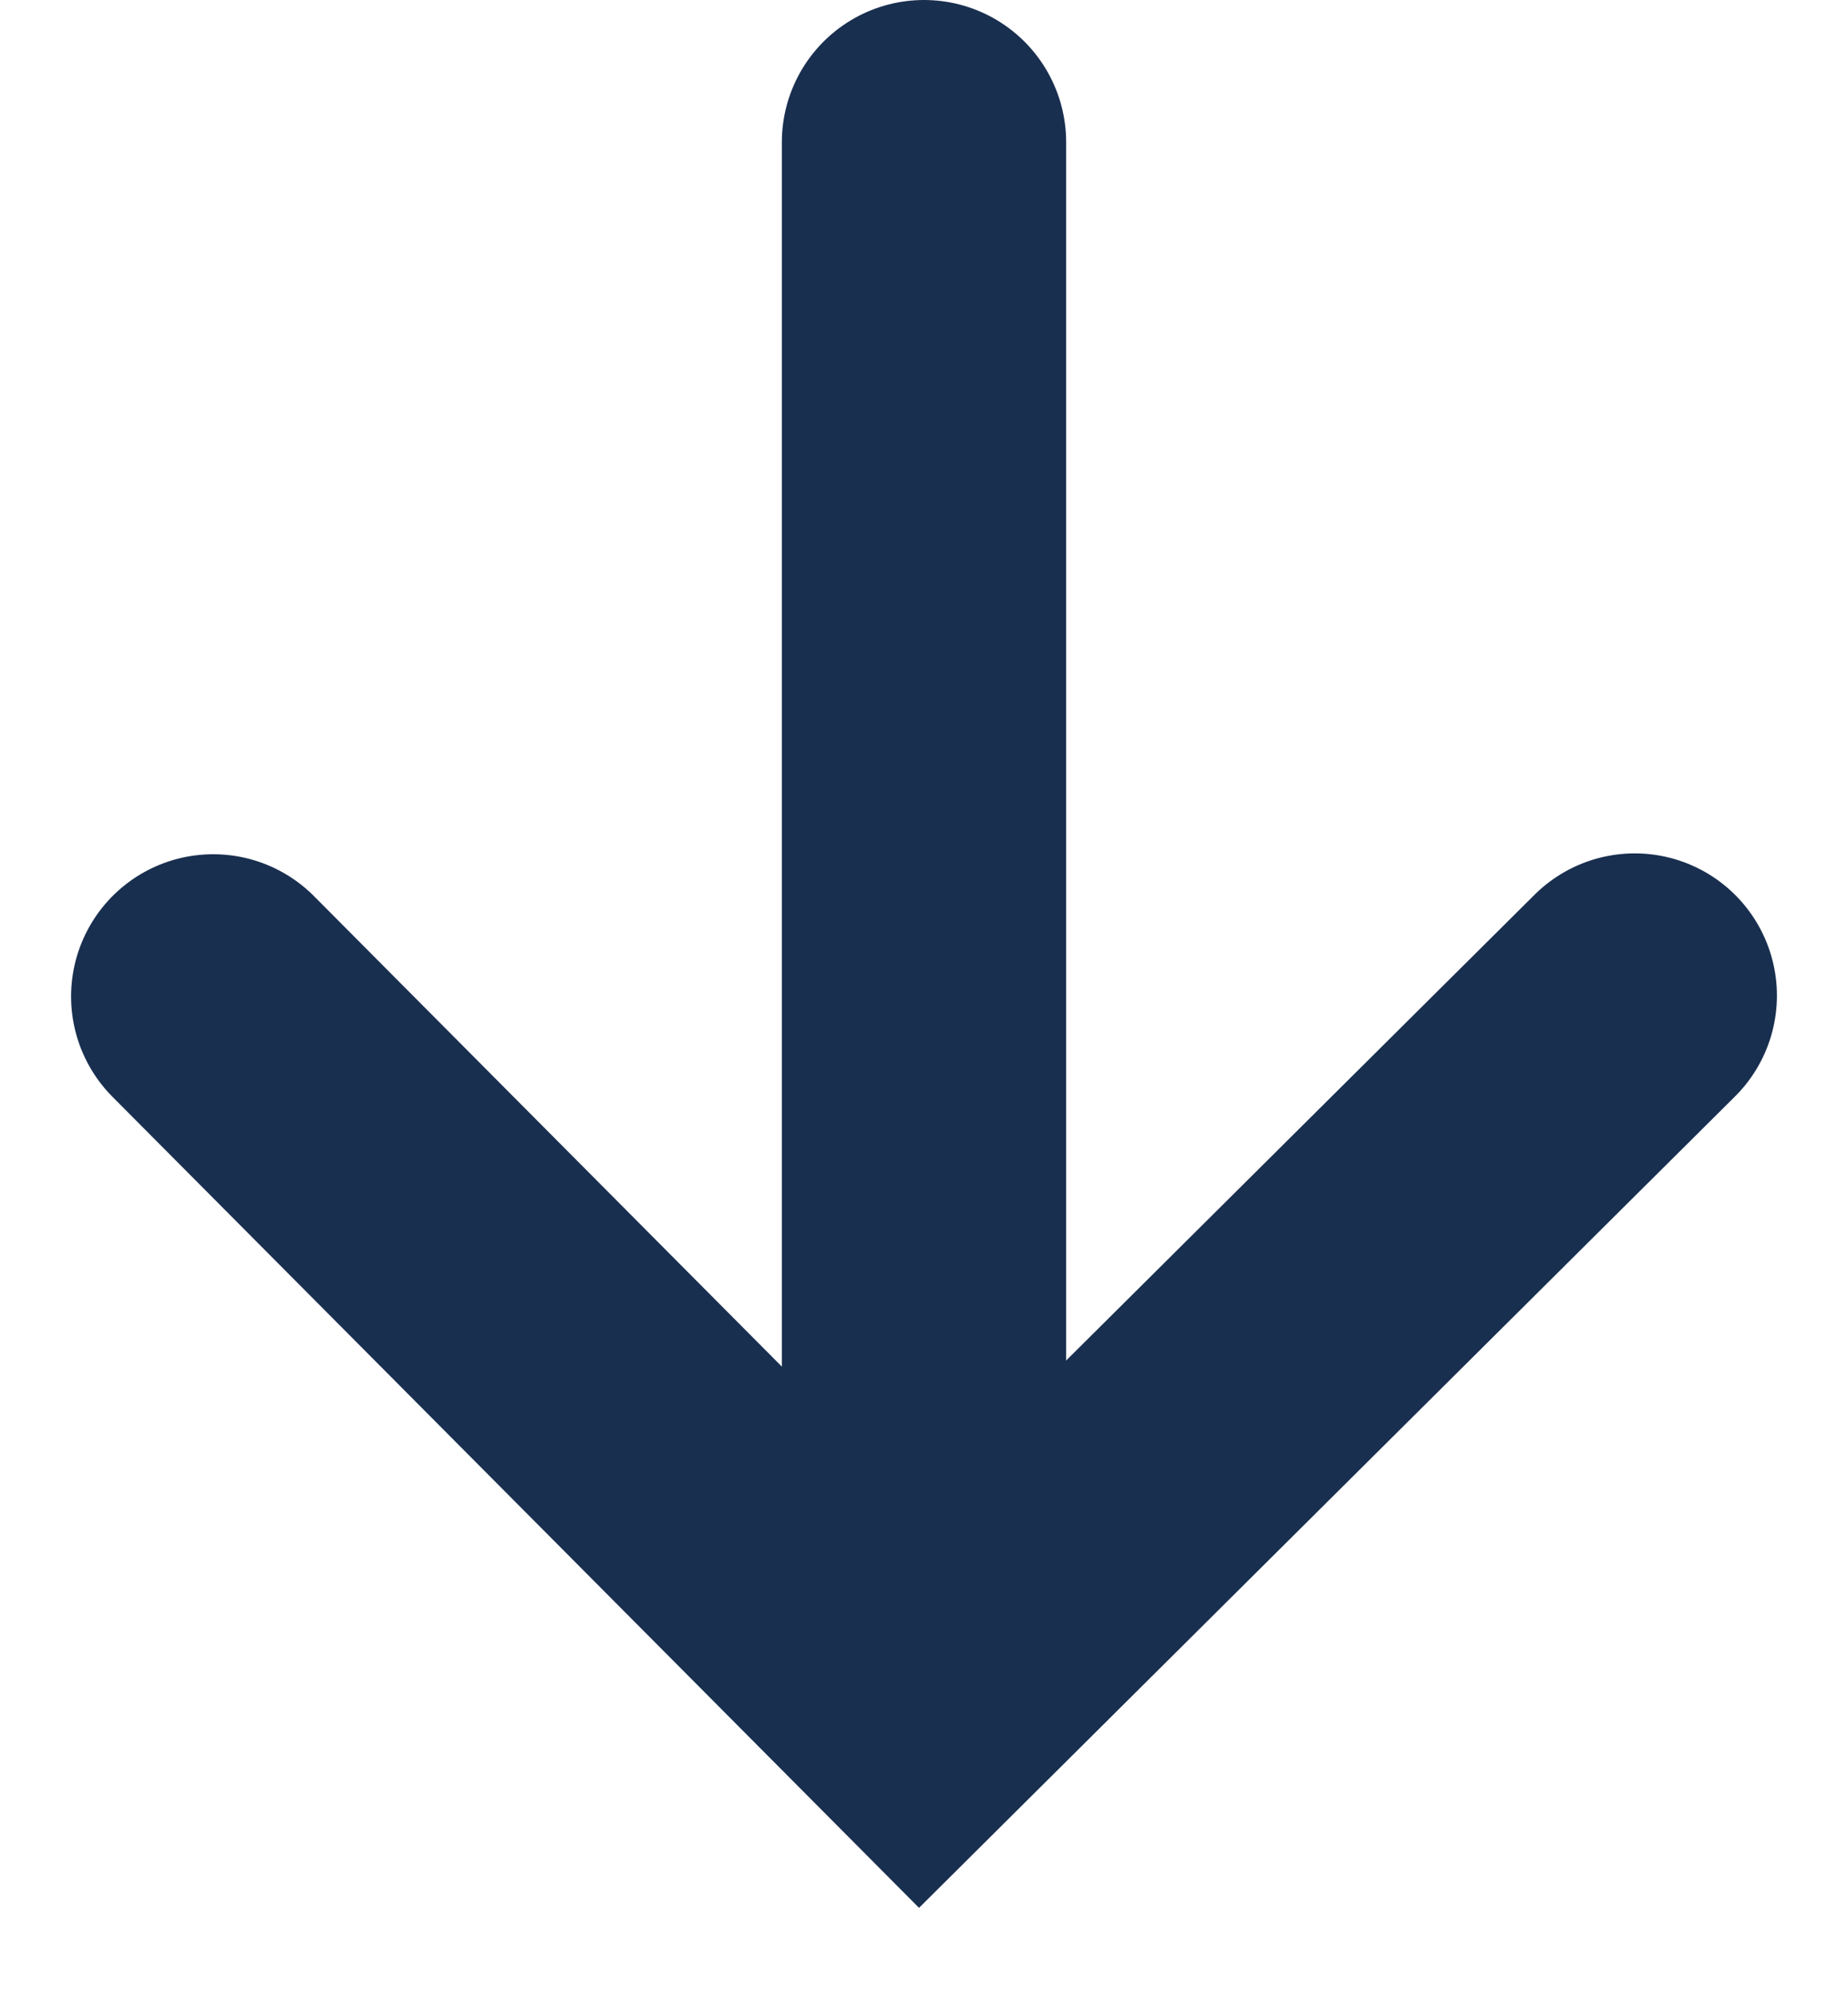
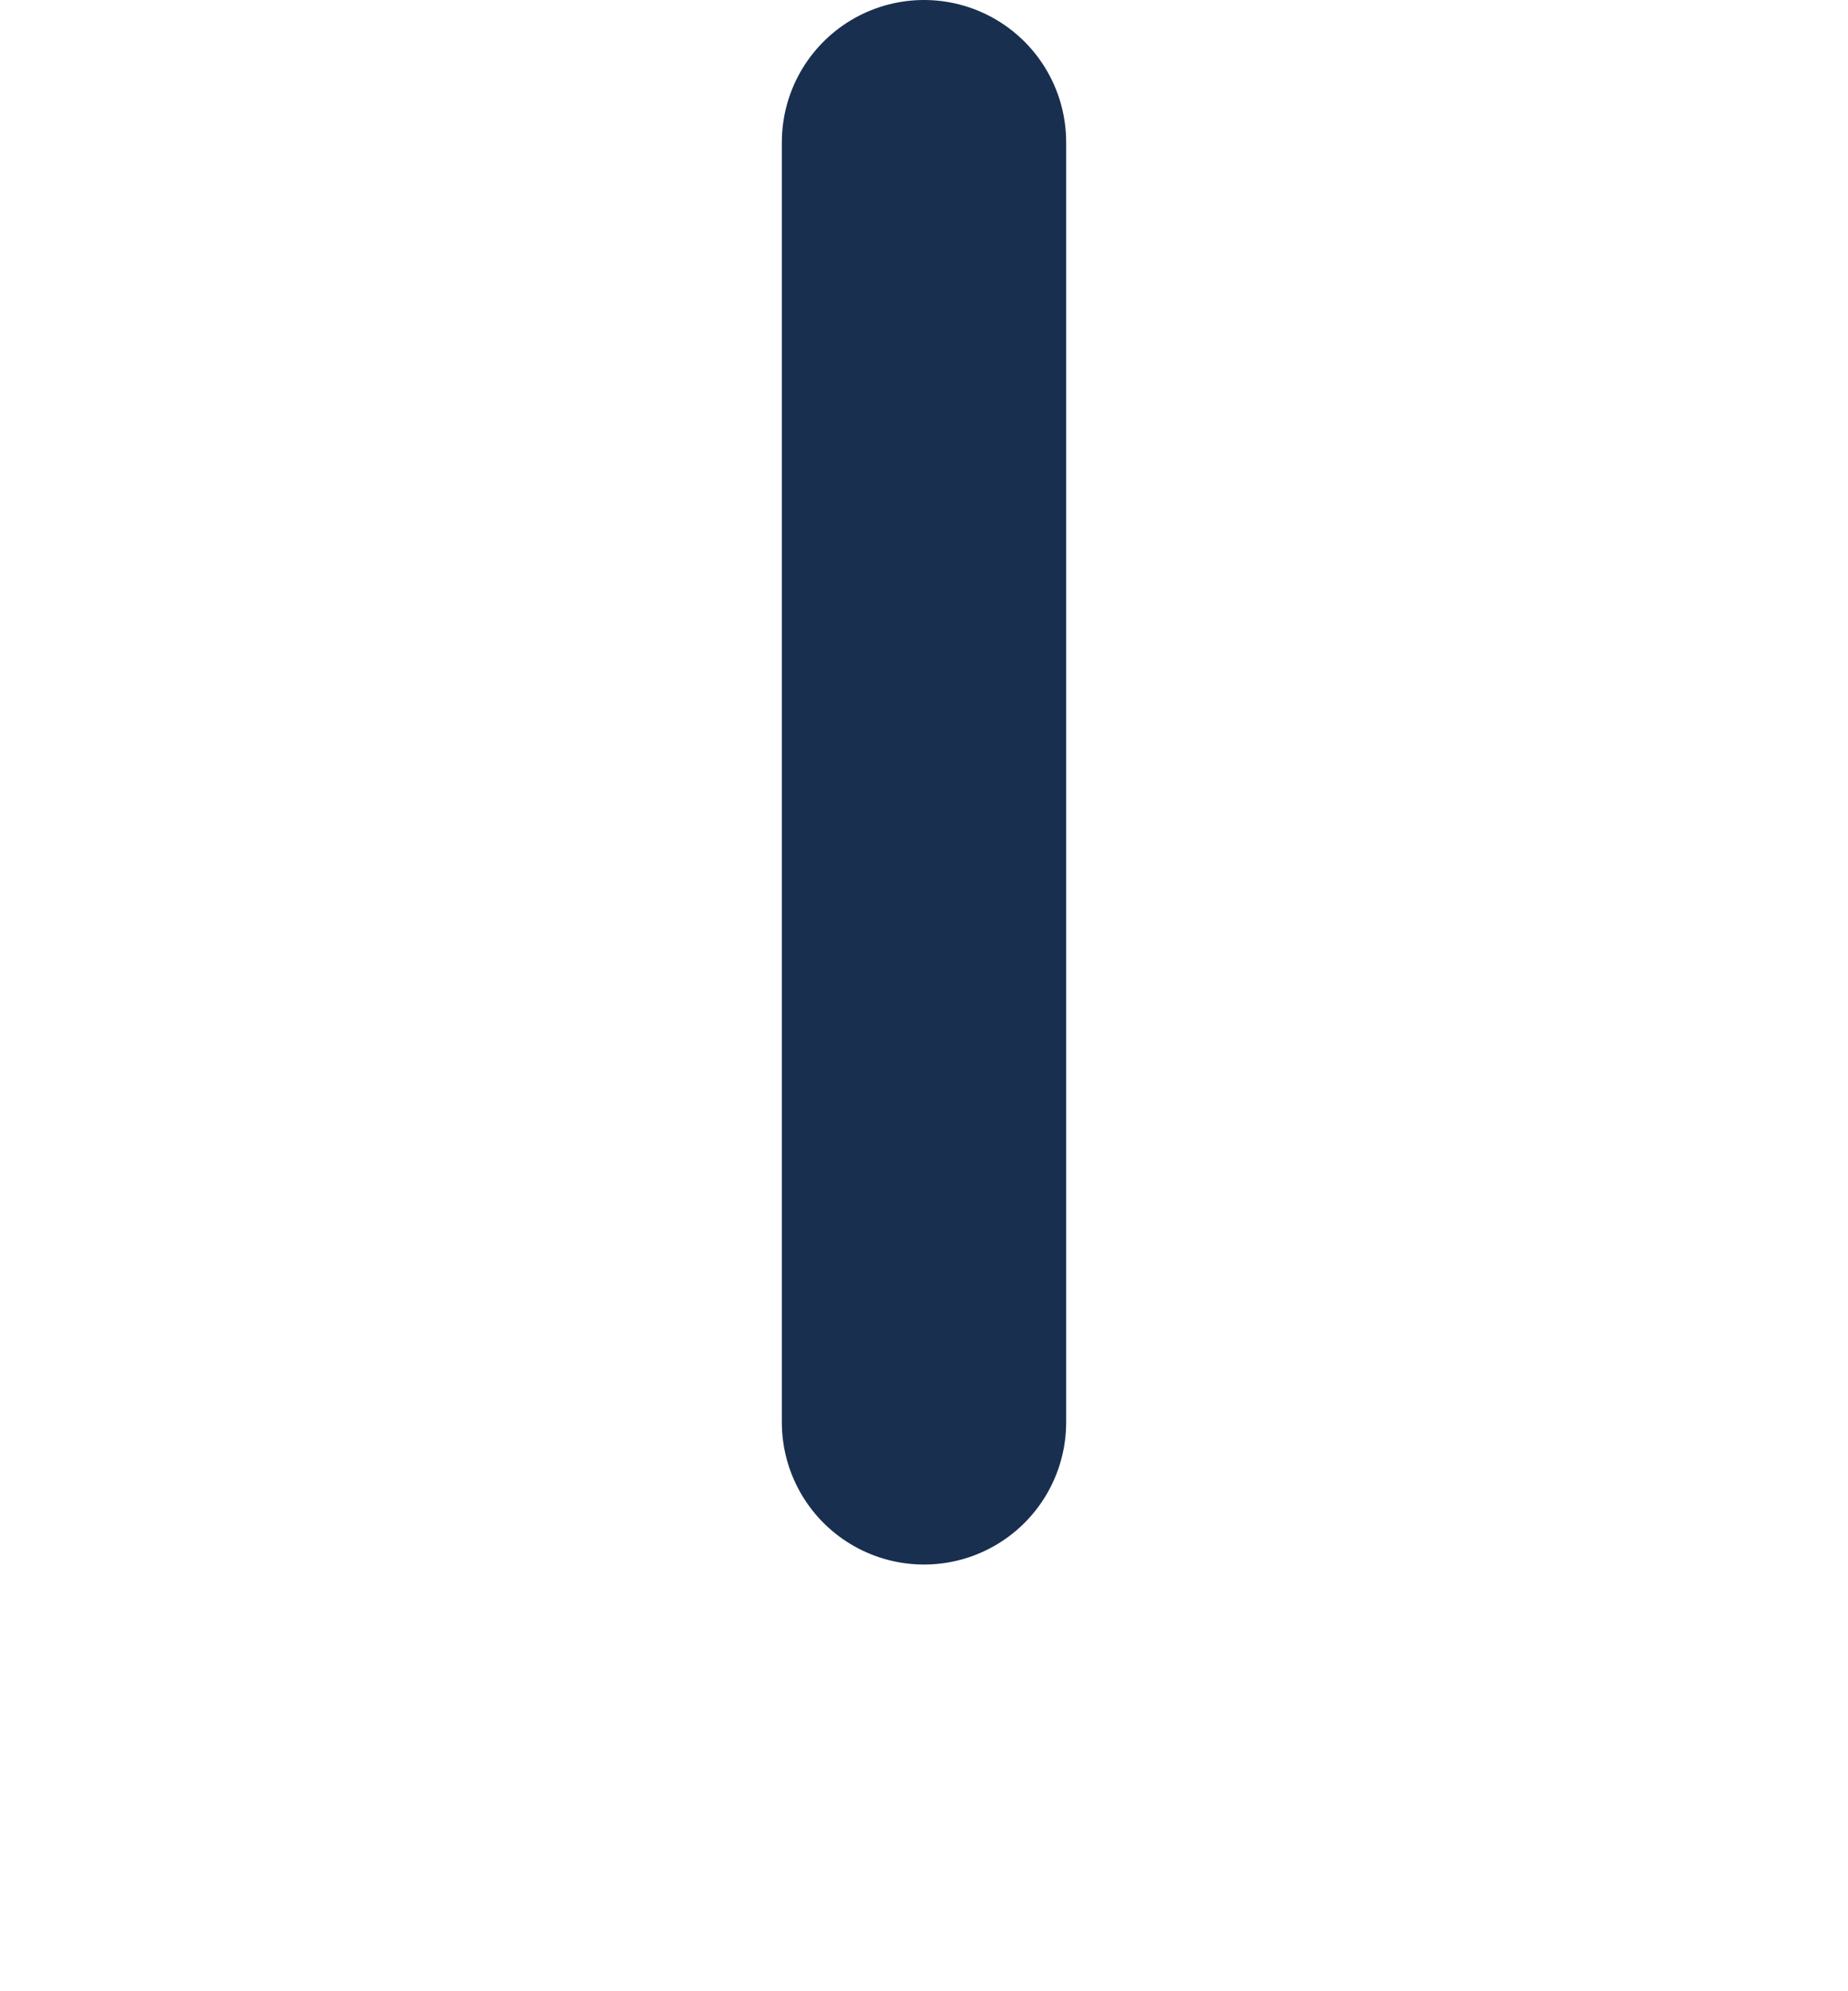
<svg xmlns="http://www.w3.org/2000/svg" width="13px" height="14px" viewBox="0 0 13 14" version="1.1">
  <title>6CEA9DA1-F5FC-49B9-B3AC-CE2CC7BE9583</title>
  <desc>Created with sketchtool.</desc>
  <defs />
  <g id="Desktop" stroke="none" stroke-width="1" fill="none" fill-rule="evenodd" stroke-linecap="round">
    <g id="assets" transform="translate(-126, -598)" stroke="#192F4F" stroke-width="2">
      <g id="Group-18" transform="translate(127, 599)">
-         <polyline id="Path-2-Copy-2" transform="translate(5.5, 8.5) rotate(-270) translate(-5.5, -8.5) " points="3 3.5 8 8.531 3.006 13.5" />
        <path d="M10,4.5 L1,4.5" id="Line" transform="translate(5.5, 4.5) rotate(-270) translate(-5.5, -4.5) " />
      </g>
    </g>
  </g>
</svg>